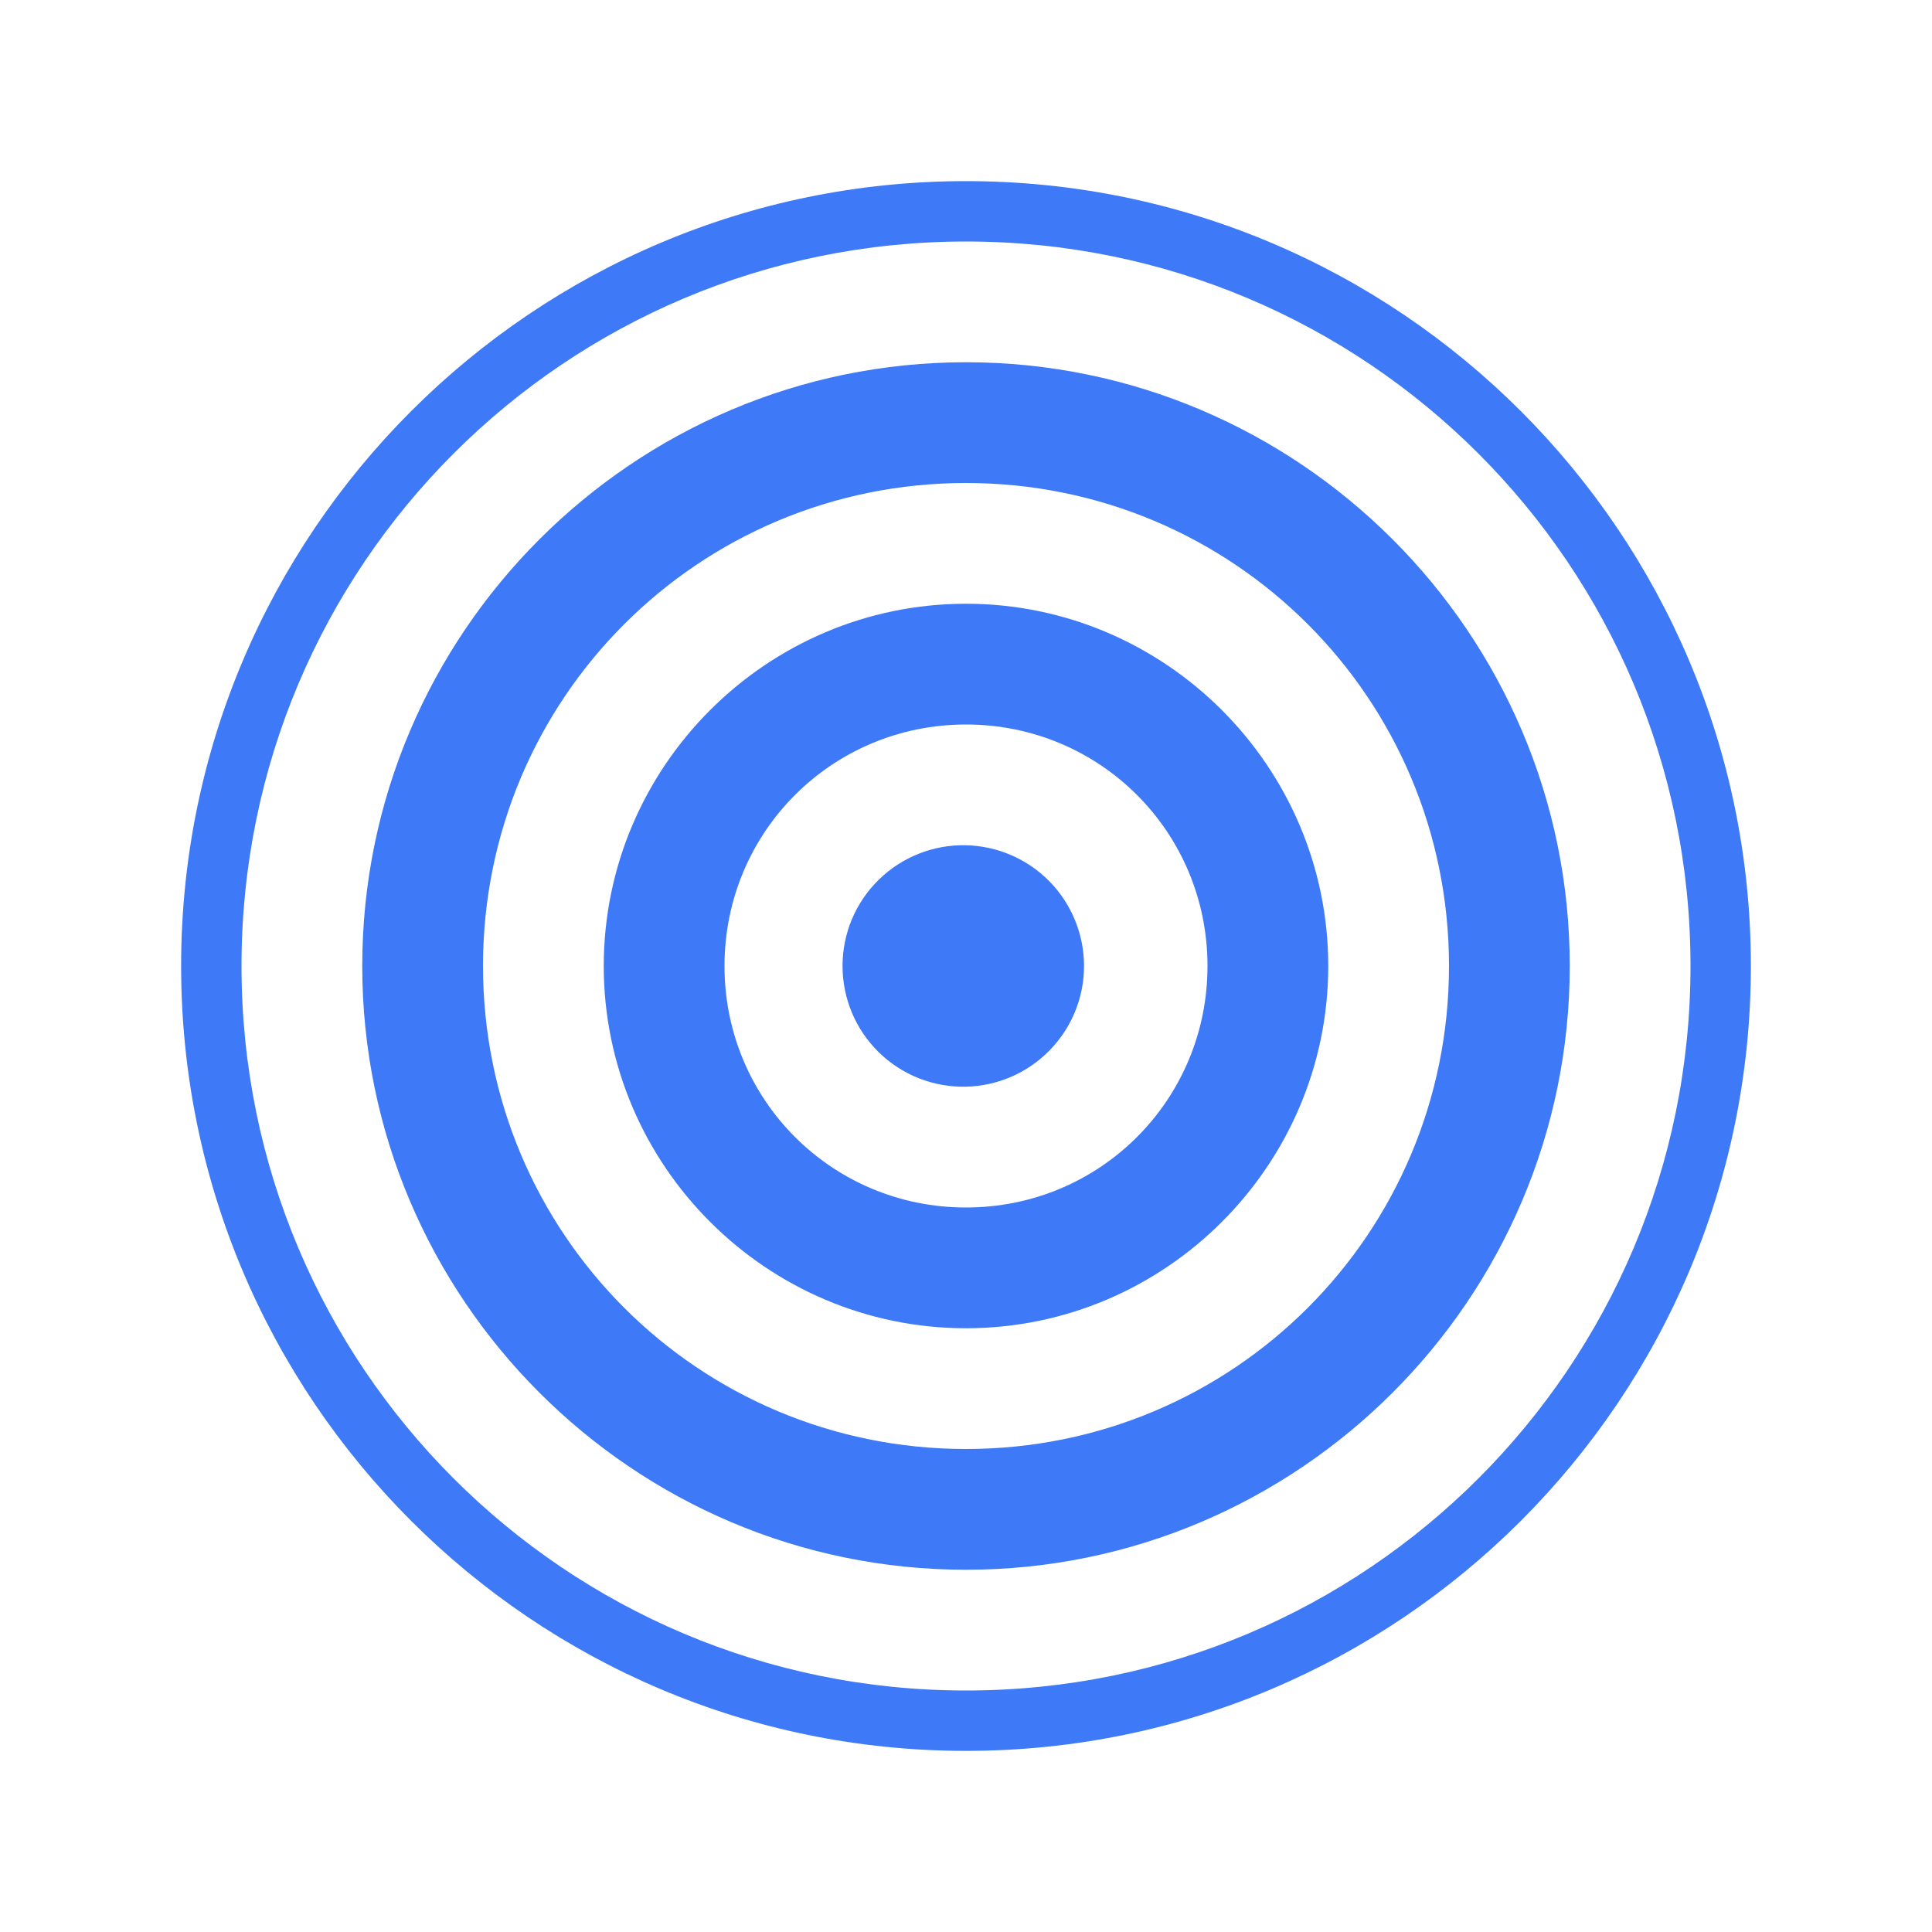
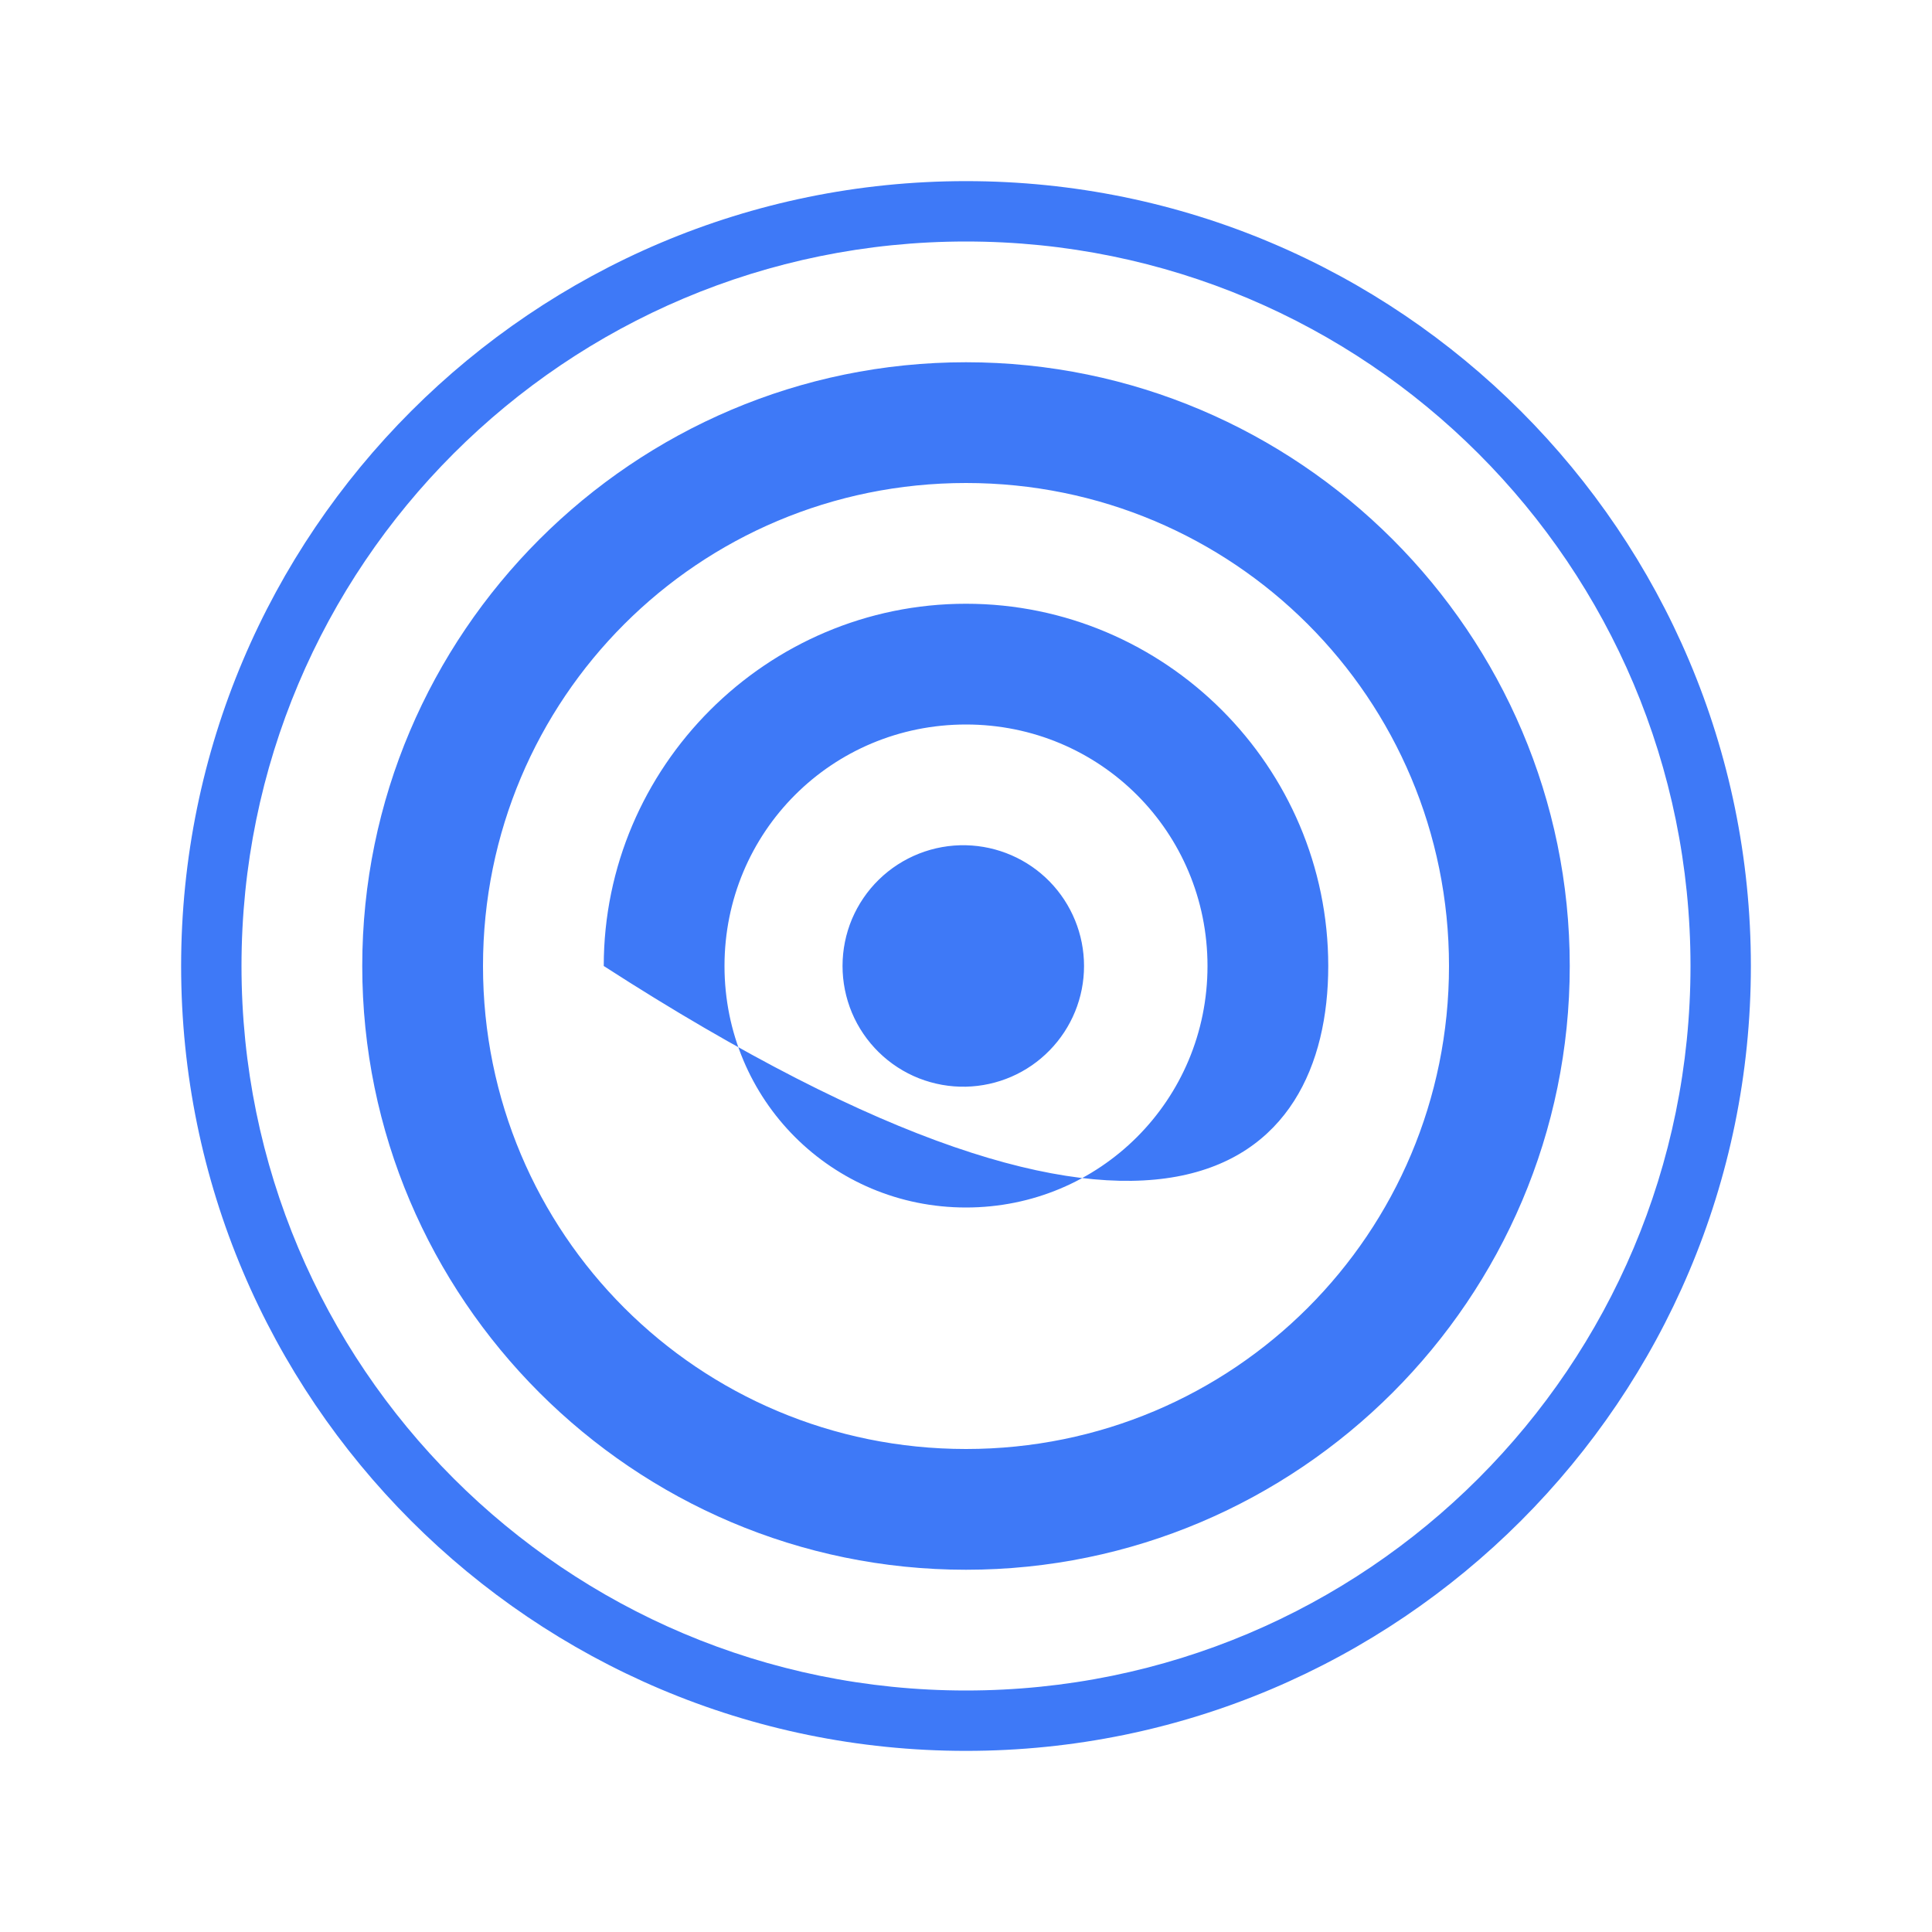
<svg xmlns="http://www.w3.org/2000/svg" width="32" height="32" viewBox="0 0 32 32" fill="none">
-   <path d="M16 3C8.826 3 3 8.826 3 16C3 23.174 8.826 29 16 29C23.174 29 29 23.174 29 16C29 8.826 23.174 3 16 3ZM16 4C22.633 4 28 9.367 28 16C28 22.633 22.633 28 16 28C9.367 28 4 22.633 4 16C4 9.367 9.367 4 16 4ZM16 6C10.49 6 6 10.49 6 16C6 21.51 10.49 26 16 26C21.51 26 26 21.51 26 16C26 10.49 21.51 6 16 6ZM16 8C20.43 8 24 11.57 24 16C24 20.43 20.43 24 16 24C11.57 24 8 20.43 8 16C8 11.57 11.57 8 16 8ZM16 10C12.698 10 10 12.698 10 16C10 19.302 12.698 22 16 22C19.302 22 22 19.302 22 16C22 12.698 19.302 10 16 10ZM16 12C18.22 12 20 13.78 20 16C20 18.22 18.22 20 16 20C13.78 20 12 18.22 12 16C12 13.78 13.78 12 16 12ZM16 14C15.734 13.994 15.469 14.041 15.221 14.139C14.973 14.237 14.747 14.383 14.557 14.569C14.366 14.755 14.215 14.978 14.111 15.223C14.008 15.469 13.955 15.733 13.955 15.999C13.955 16.265 14.008 16.529 14.111 16.775C14.214 17.02 14.366 17.243 14.556 17.429C14.746 17.615 14.972 17.762 15.22 17.86C15.468 17.957 15.733 18.005 15.999 17.999C16.522 17.987 17.019 17.772 17.384 17.398C17.75 17.024 17.955 16.523 17.955 16C17.955 15.477 17.75 14.975 17.385 14.601C17.02 14.228 16.523 14.012 16 14Z" fill="#3E79F7" />
+   <path d="M16 3C8.826 3 3 8.826 3 16C3 23.174 8.826 29 16 29C23.174 29 29 23.174 29 16C29 8.826 23.174 3 16 3ZM16 4C22.633 4 28 9.367 28 16C28 22.633 22.633 28 16 28C9.367 28 4 22.633 4 16C4 9.367 9.367 4 16 4ZM16 6C10.49 6 6 10.49 6 16C6 21.51 10.49 26 16 26C21.51 26 26 21.51 26 16C26 10.49 21.51 6 16 6ZM16 8C20.43 8 24 11.57 24 16C24 20.43 20.43 24 16 24C11.57 24 8 20.43 8 16C8 11.57 11.57 8 16 8ZM16 10C12.698 10 10 12.698 10 16C19.302 22 22 19.302 22 16C22 12.698 19.302 10 16 10ZM16 12C18.22 12 20 13.78 20 16C20 18.22 18.22 20 16 20C13.78 20 12 18.22 12 16C12 13.78 13.78 12 16 12ZM16 14C15.734 13.994 15.469 14.041 15.221 14.139C14.973 14.237 14.747 14.383 14.557 14.569C14.366 14.755 14.215 14.978 14.111 15.223C14.008 15.469 13.955 15.733 13.955 15.999C13.955 16.265 14.008 16.529 14.111 16.775C14.214 17.02 14.366 17.243 14.556 17.429C14.746 17.615 14.972 17.762 15.22 17.86C15.468 17.957 15.733 18.005 15.999 17.999C16.522 17.987 17.019 17.772 17.384 17.398C17.75 17.024 17.955 16.523 17.955 16C17.955 15.477 17.75 14.975 17.385 14.601C17.02 14.228 16.523 14.012 16 14Z" fill="#3E79F7" />
</svg>